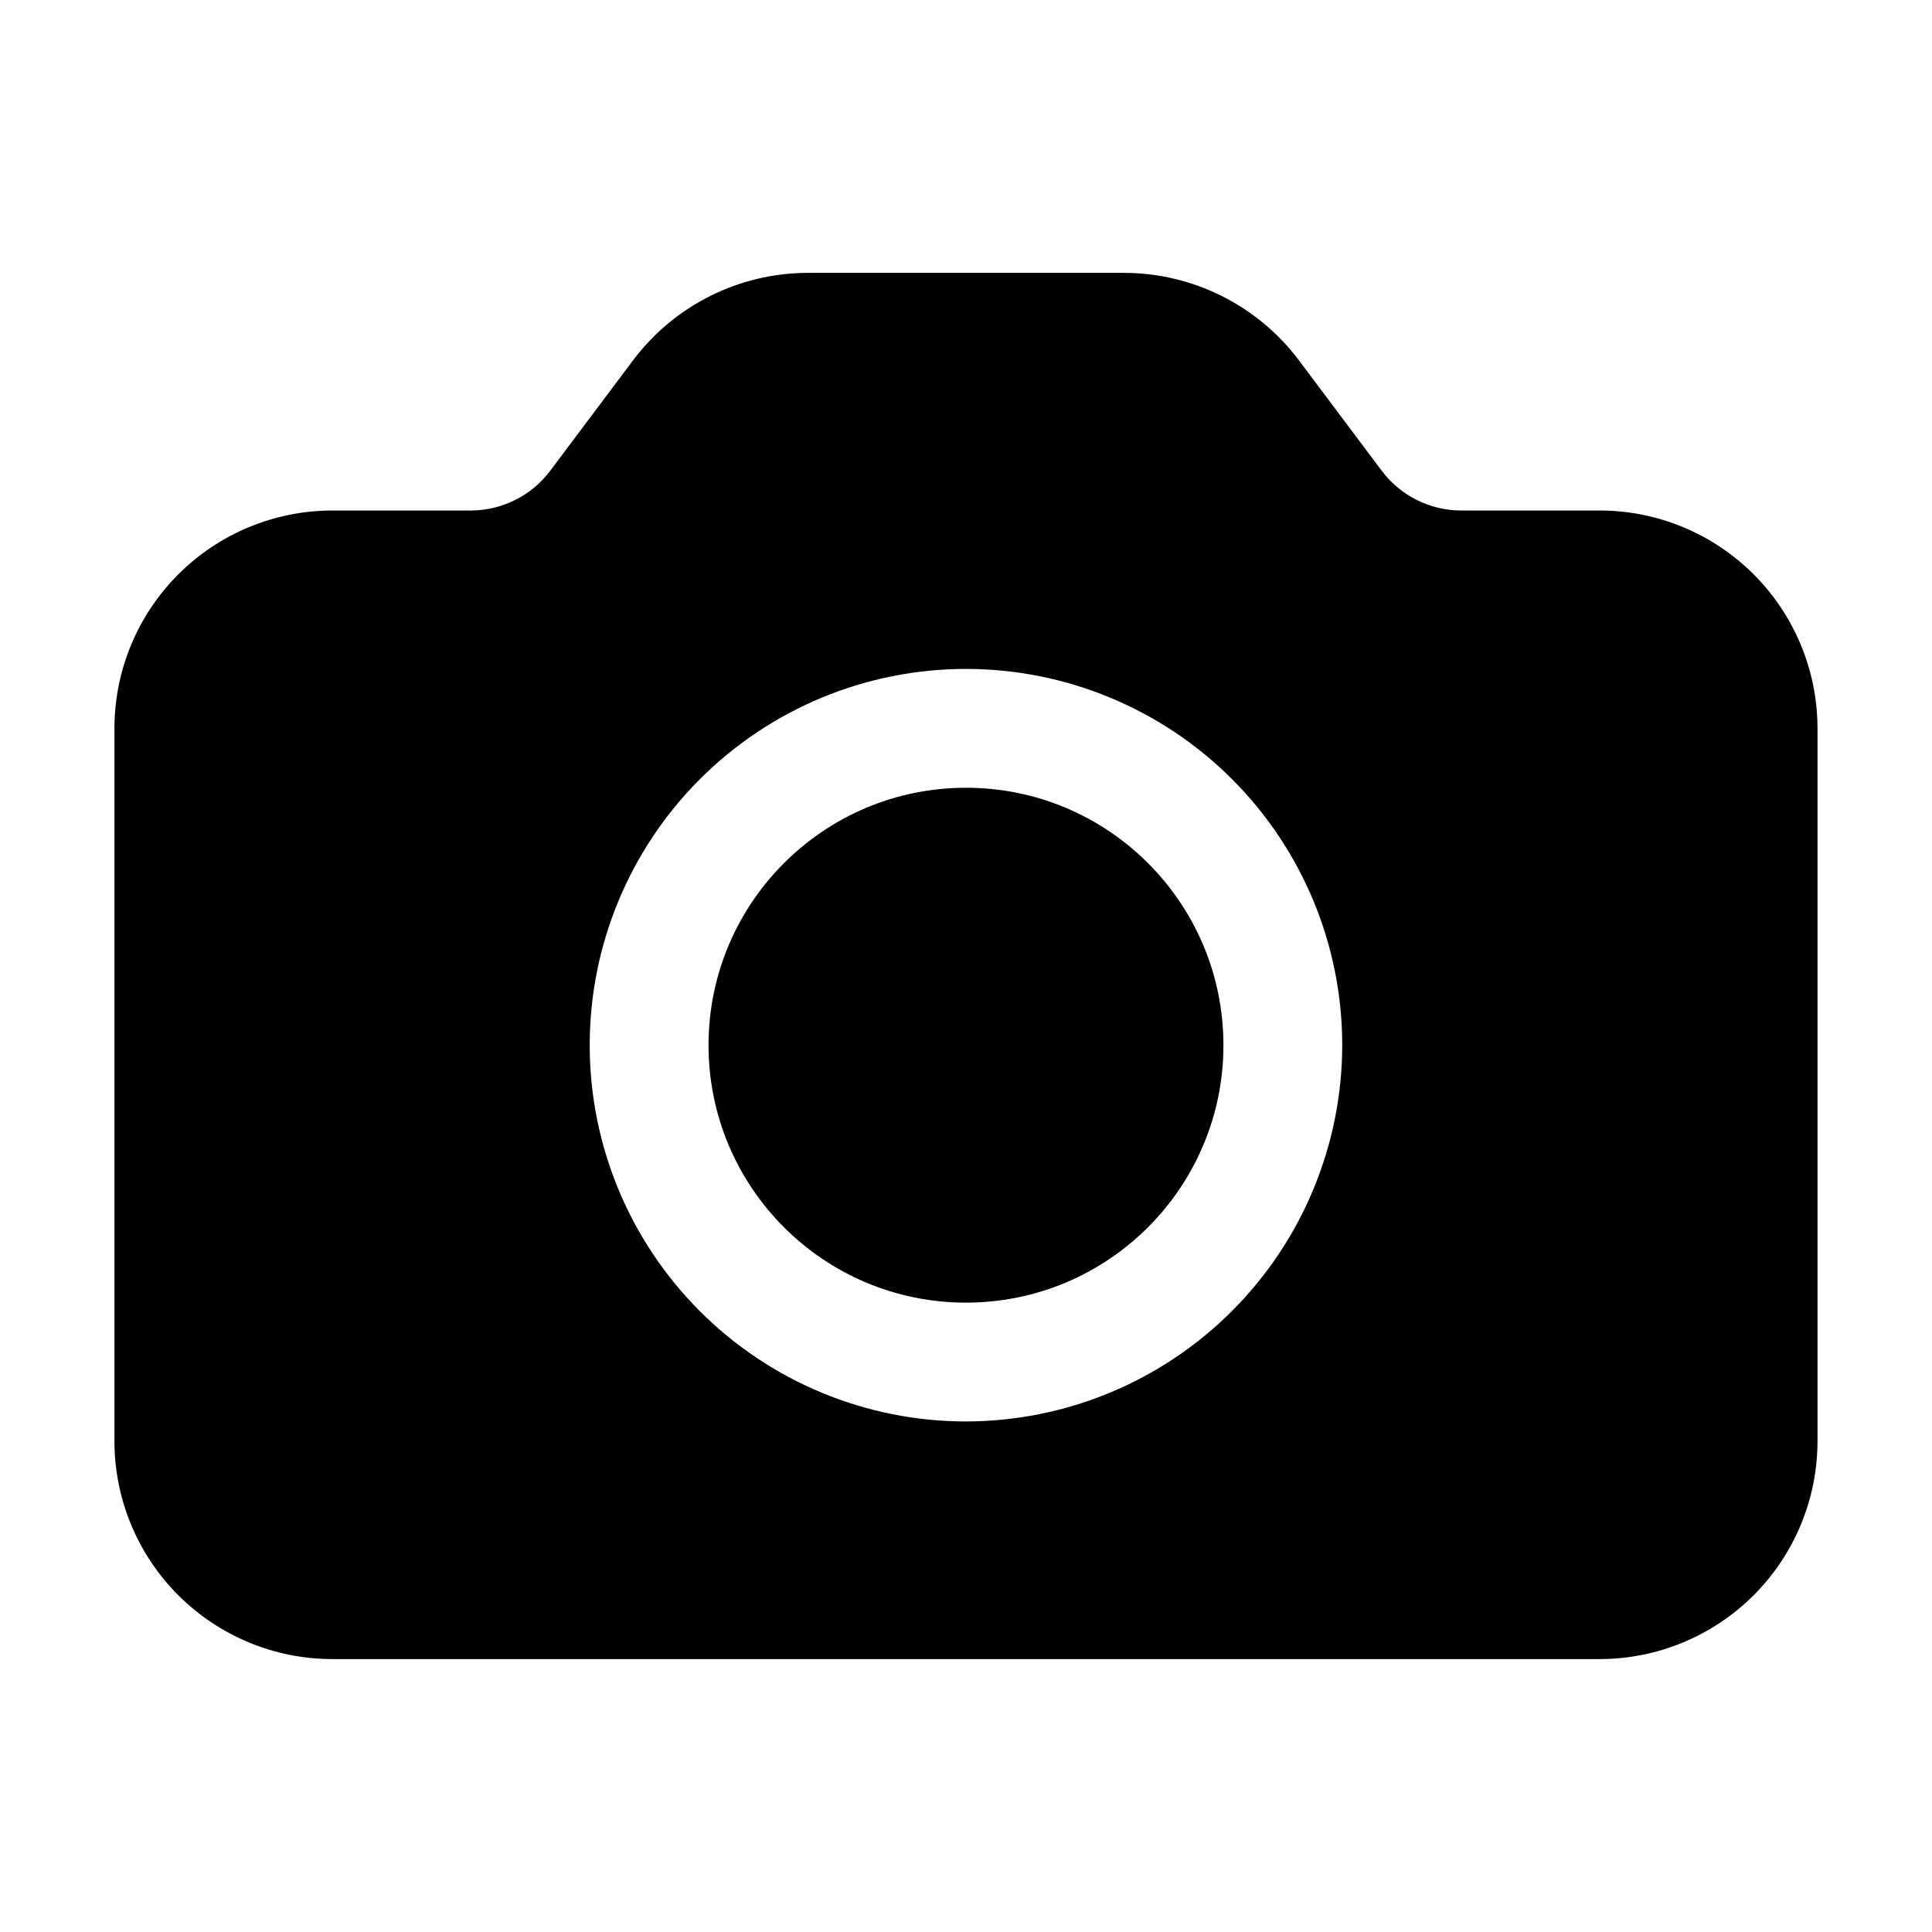
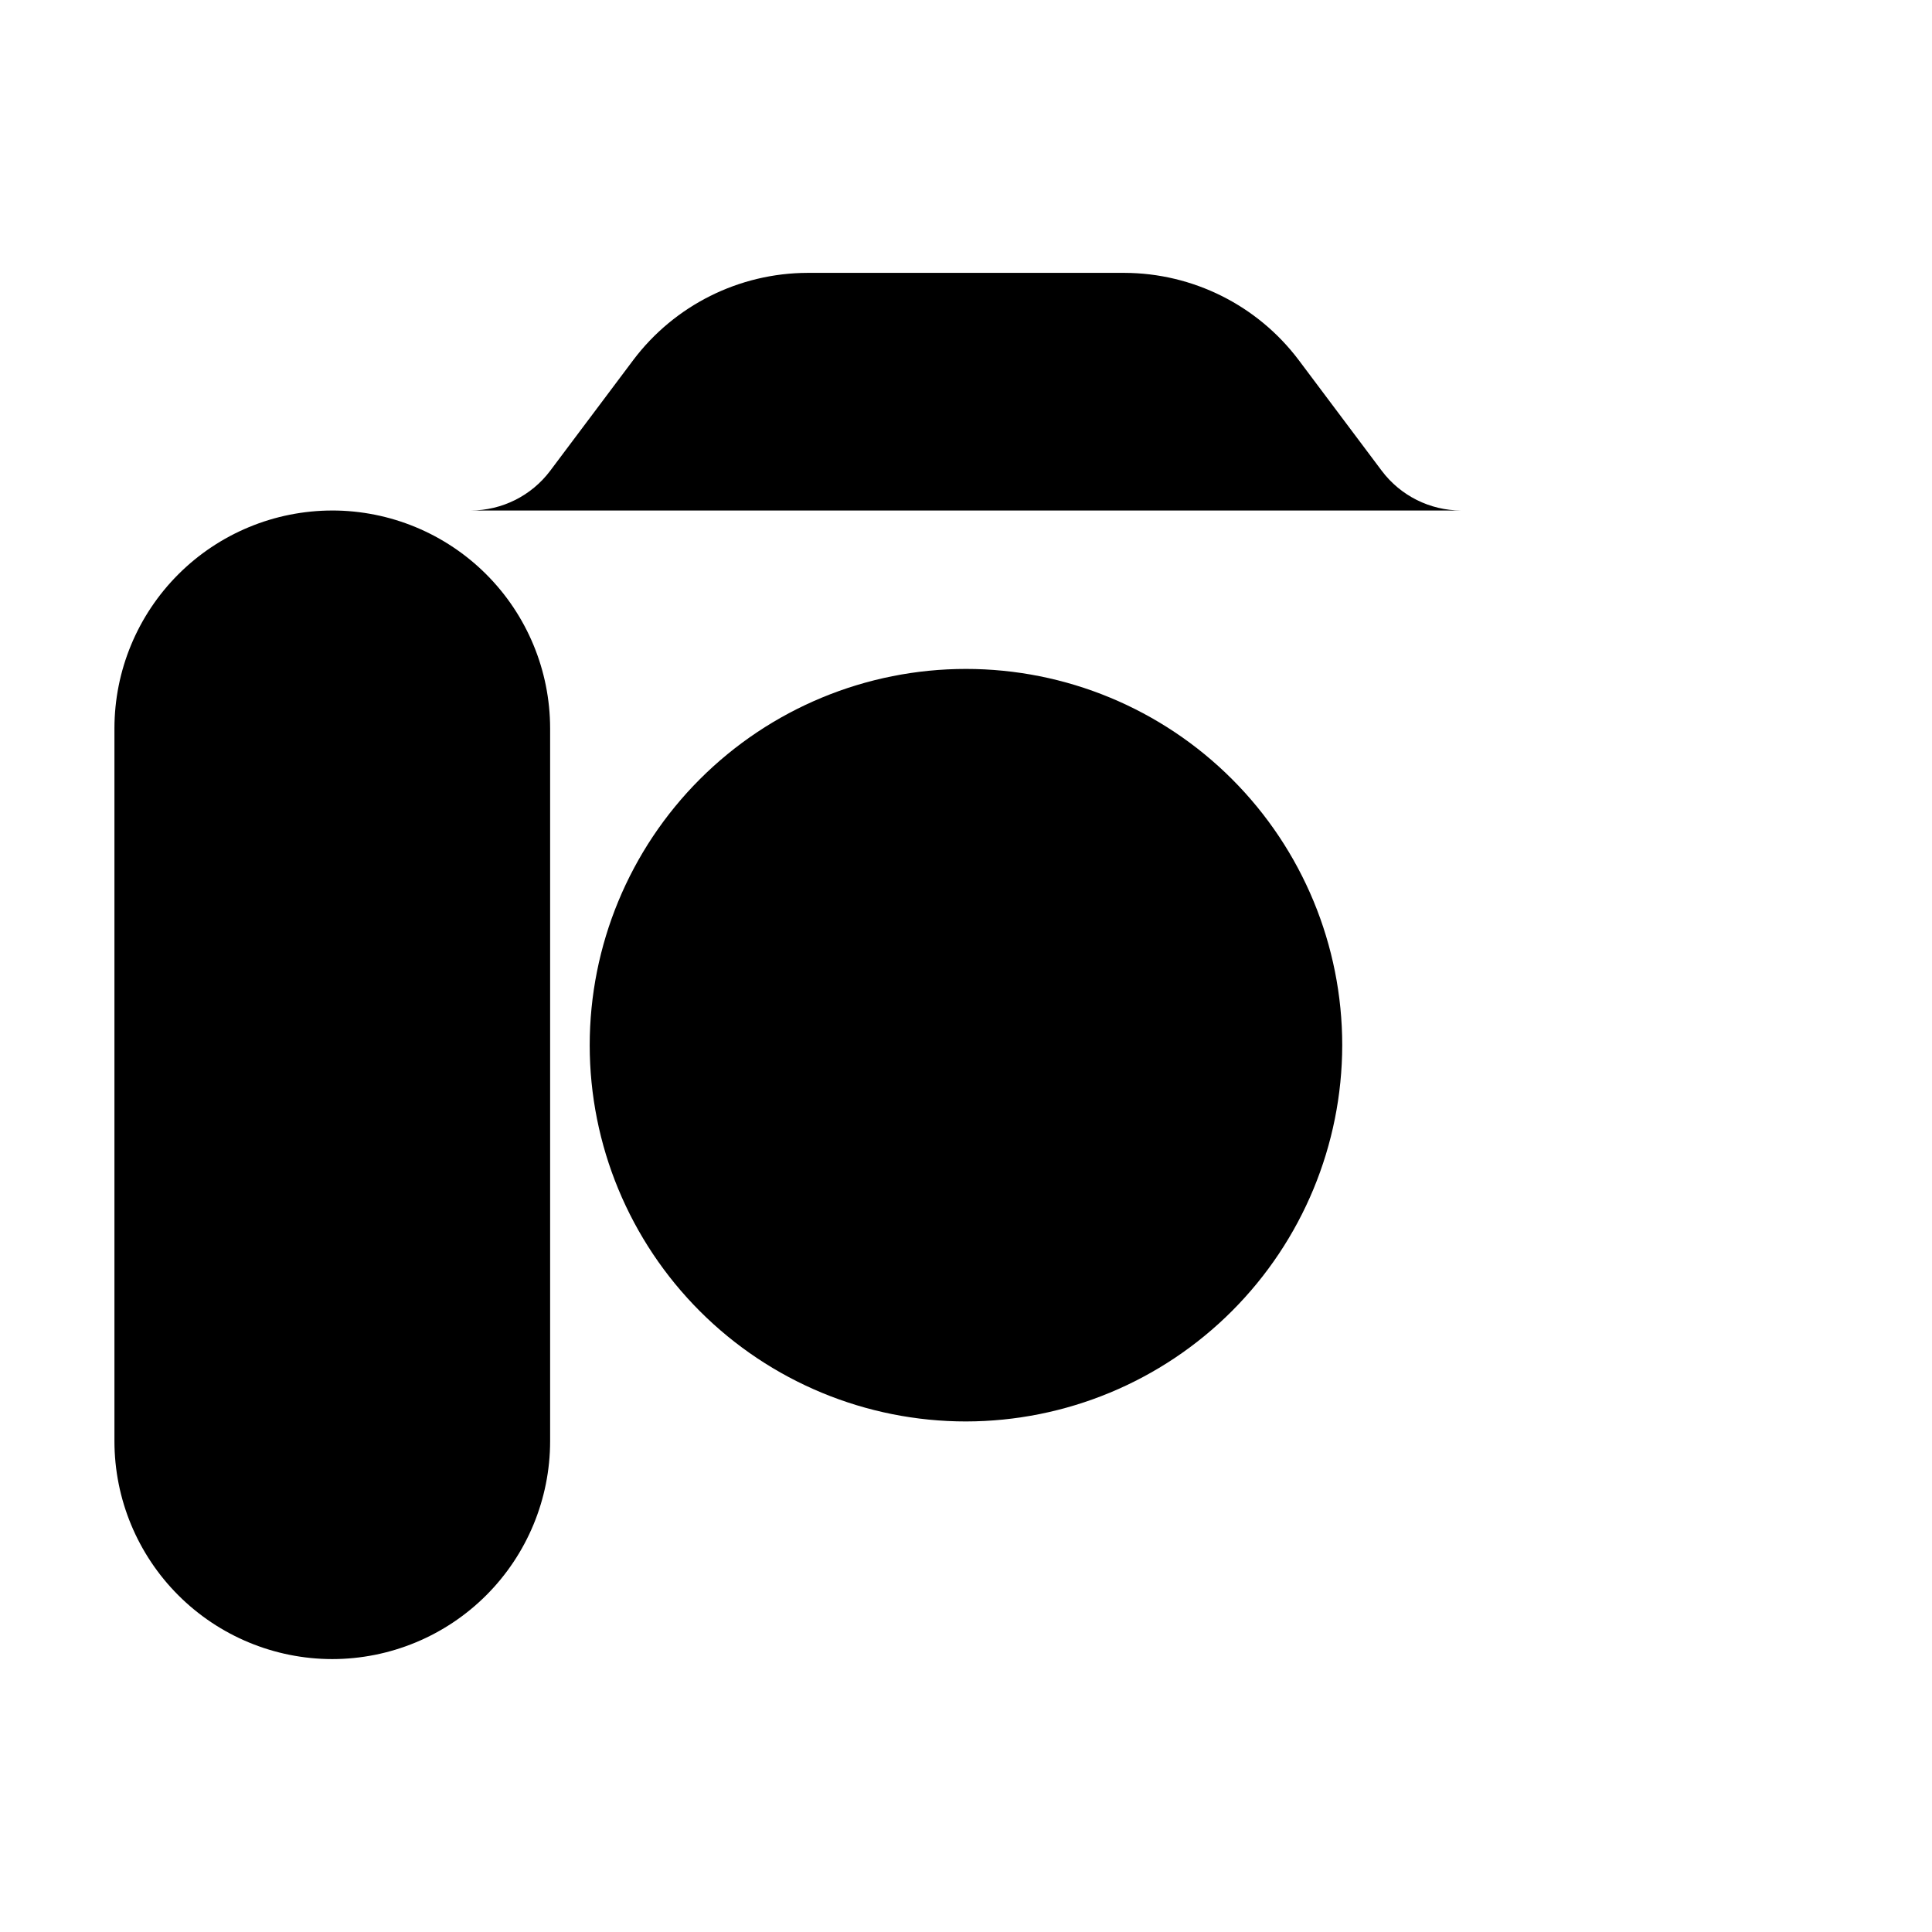
<svg xmlns="http://www.w3.org/2000/svg" fill="#000000" width="800px" height="800px" version="1.1" viewBox="144 144 512 512">
  <g>
-     <path d="m468.22 420.99c0 37.676-30.547 68.223-68.223 68.223-37.68 0-68.227-30.547-68.227-68.223 0-37.68 30.547-68.227 68.227-68.227 37.676 0 68.223 30.547 68.223 68.227" />
-     <path d="m567.93 279.29h-36.734c-8.254-0.023-16.023-3.906-20.992-10.496l-22.043-29.387c-10.934-14.5-28.023-23.043-46.18-23.094h-83.969c-18.16 0.051-35.25 8.594-46.184 23.094l-22.043 29.387c-4.969 6.59-12.738 10.473-20.992 10.496h-36.734c-15.309 0.012-29.984 6.098-40.809 16.922-10.824 10.824-16.91 25.5-16.922 40.809v188.93-0.004c0.012 15.309 6.098 29.984 16.922 40.809 10.824 10.824 25.5 16.91 40.809 16.922h335.87c15.309-0.012 29.984-6.098 40.809-16.922 10.824-10.824 16.91-25.5 16.922-40.809v-188.93c-0.012-15.309-6.098-29.984-16.922-40.809-10.824-10.824-25.5-16.91-40.809-16.922zm-167.94 241.41h0.004c-26.445 0-51.809-10.504-70.508-29.207-18.699-18.699-29.207-44.059-29.207-70.504 0-26.445 10.508-51.809 29.207-70.508 18.699-18.699 44.062-29.207 70.508-29.207s51.805 10.508 70.504 29.207c18.703 18.699 29.207 44.062 29.207 70.508-0.035 26.434-10.551 51.777-29.242 70.469-18.691 18.691-44.035 29.207-70.469 29.242z" />
+     <path d="m567.93 279.29h-36.734c-8.254-0.023-16.023-3.906-20.992-10.496l-22.043-29.387c-10.934-14.5-28.023-23.043-46.18-23.094h-83.969c-18.16 0.051-35.25 8.594-46.184 23.094l-22.043 29.387c-4.969 6.59-12.738 10.473-20.992 10.496h-36.734c-15.309 0.012-29.984 6.098-40.809 16.922-10.824 10.824-16.91 25.5-16.922 40.809v188.93-0.004c0.012 15.309 6.098 29.984 16.922 40.809 10.824 10.824 25.5 16.91 40.809 16.922c15.309-0.012 29.984-6.098 40.809-16.922 10.824-10.824 16.91-25.5 16.922-40.809v-188.93c-0.012-15.309-6.098-29.984-16.922-40.809-10.824-10.824-25.5-16.91-40.809-16.922zm-167.94 241.41h0.004c-26.445 0-51.809-10.504-70.508-29.207-18.699-18.699-29.207-44.059-29.207-70.504 0-26.445 10.508-51.809 29.207-70.508 18.699-18.699 44.062-29.207 70.508-29.207s51.805 10.508 70.504 29.207c18.703 18.699 29.207 44.062 29.207 70.508-0.035 26.434-10.551 51.777-29.242 70.469-18.691 18.691-44.035 29.207-70.469 29.242z" />
  </g>
</svg>